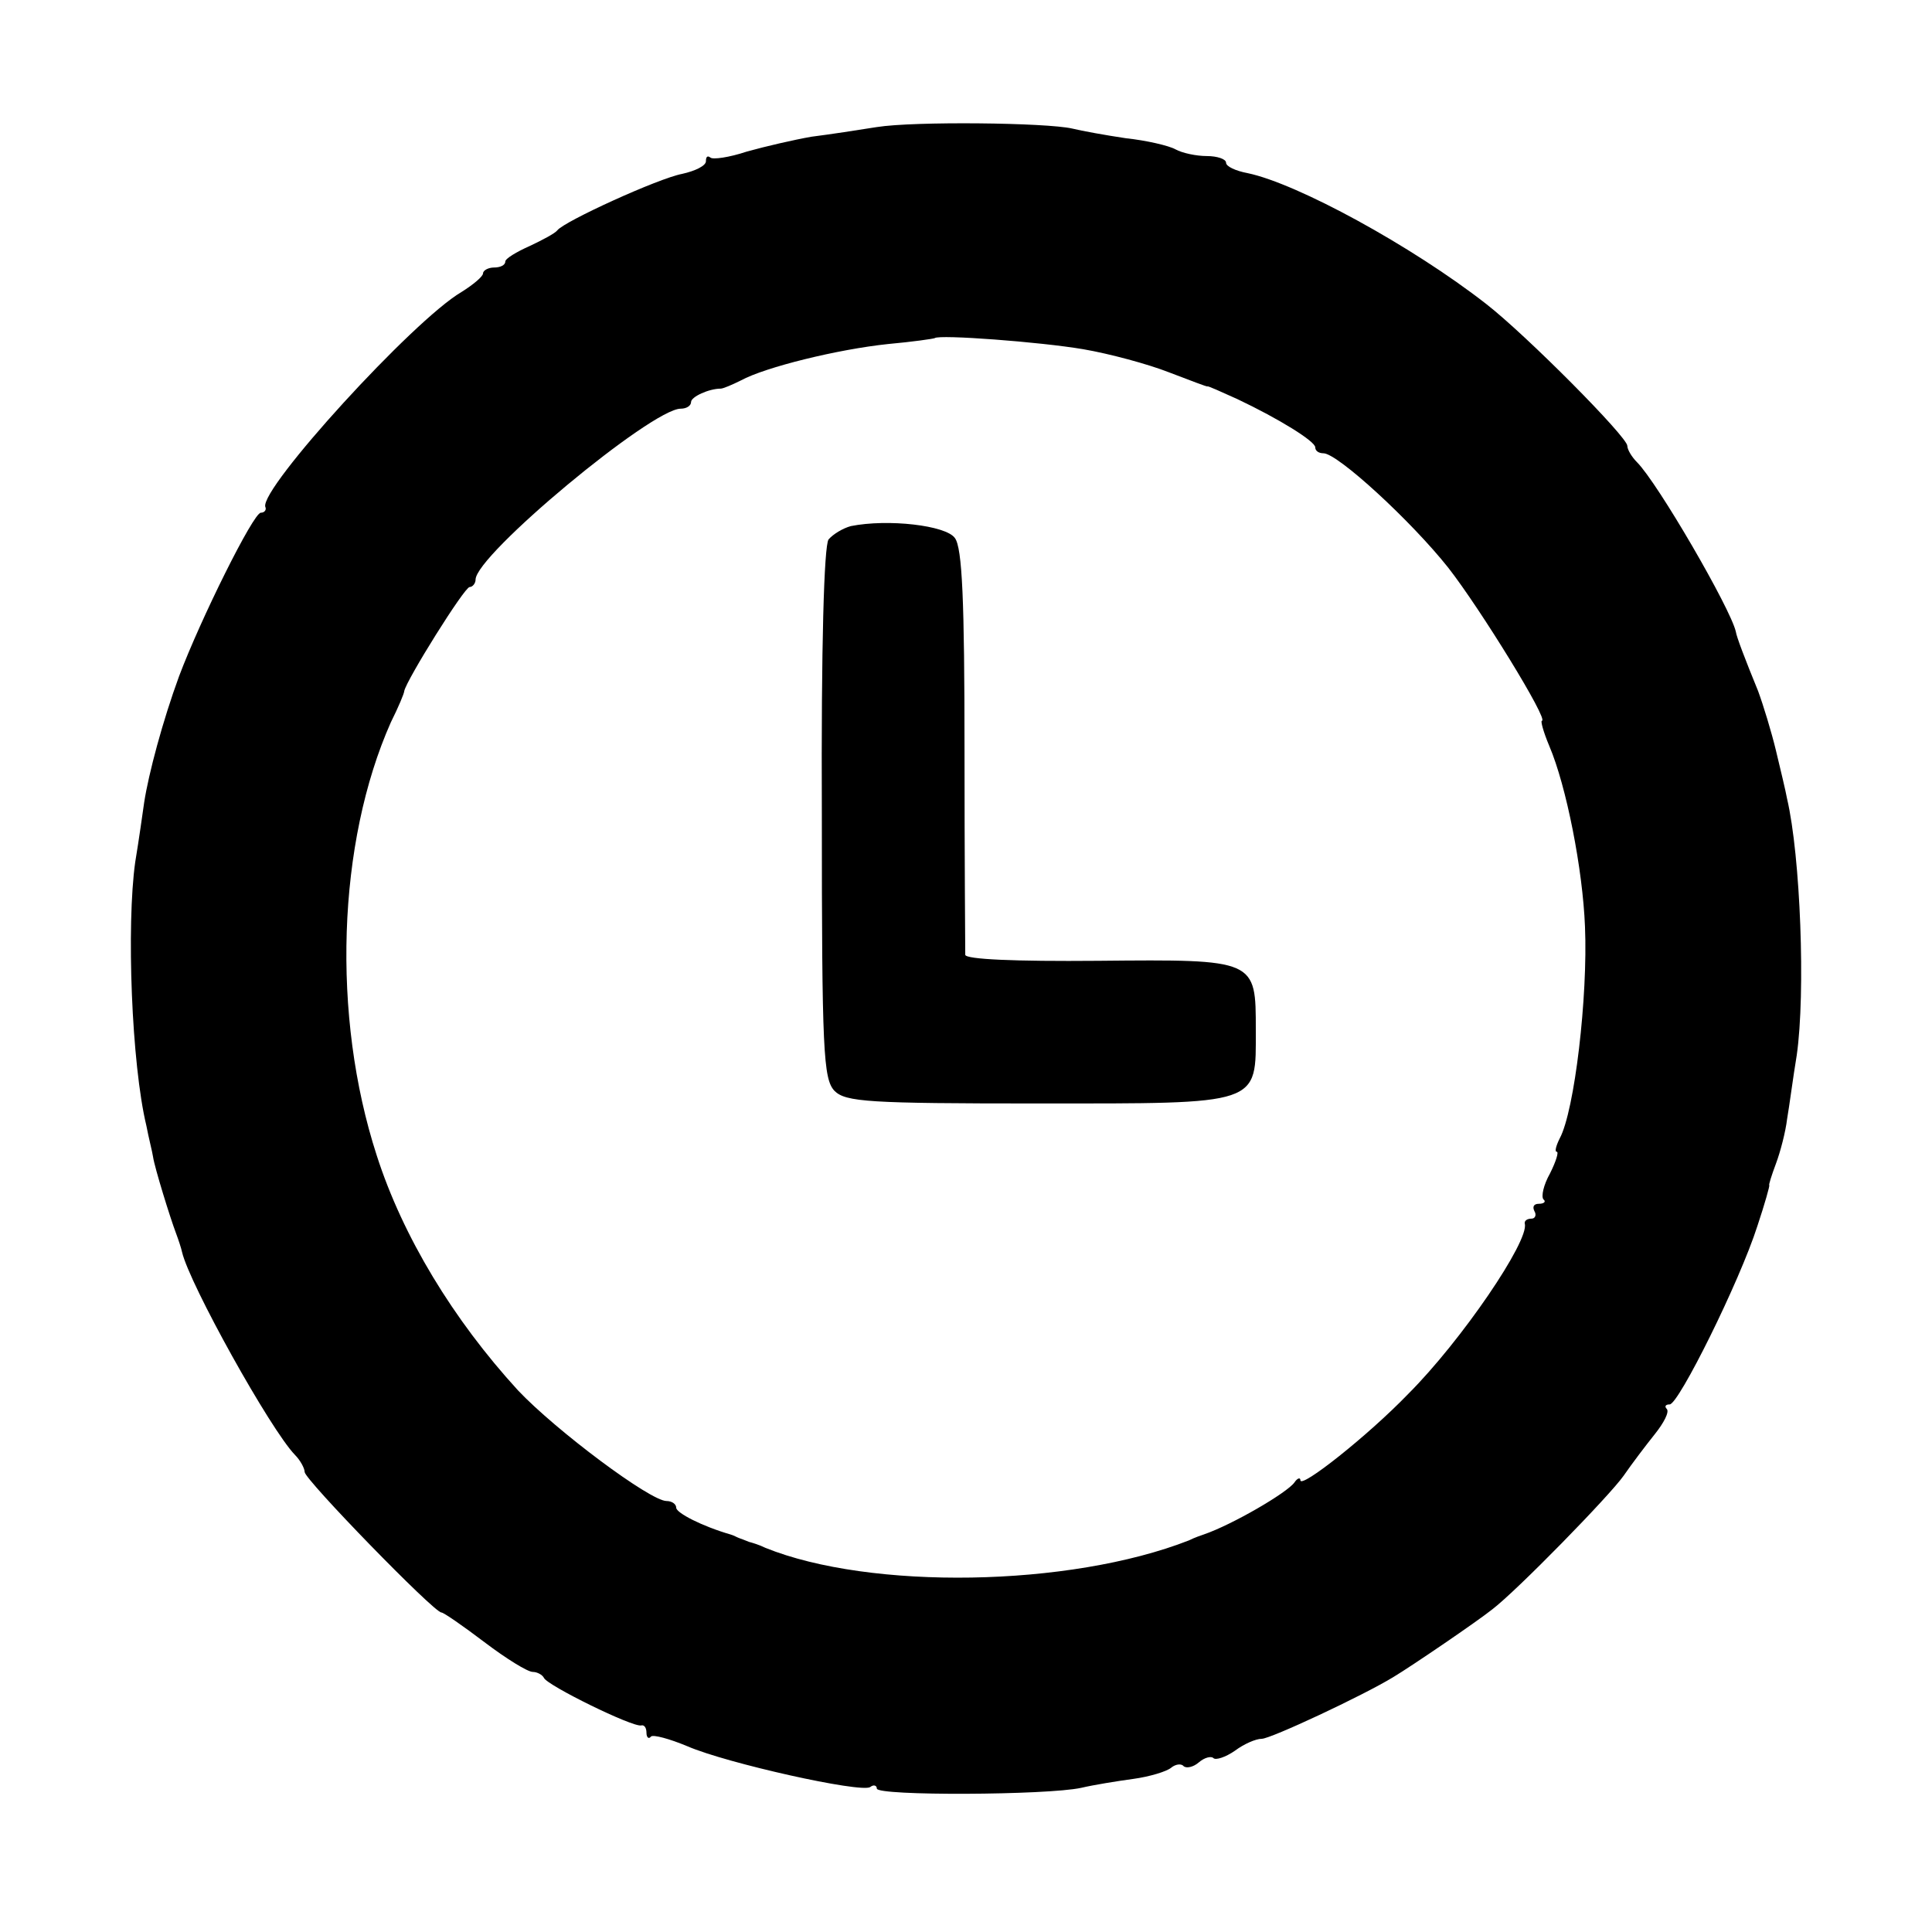
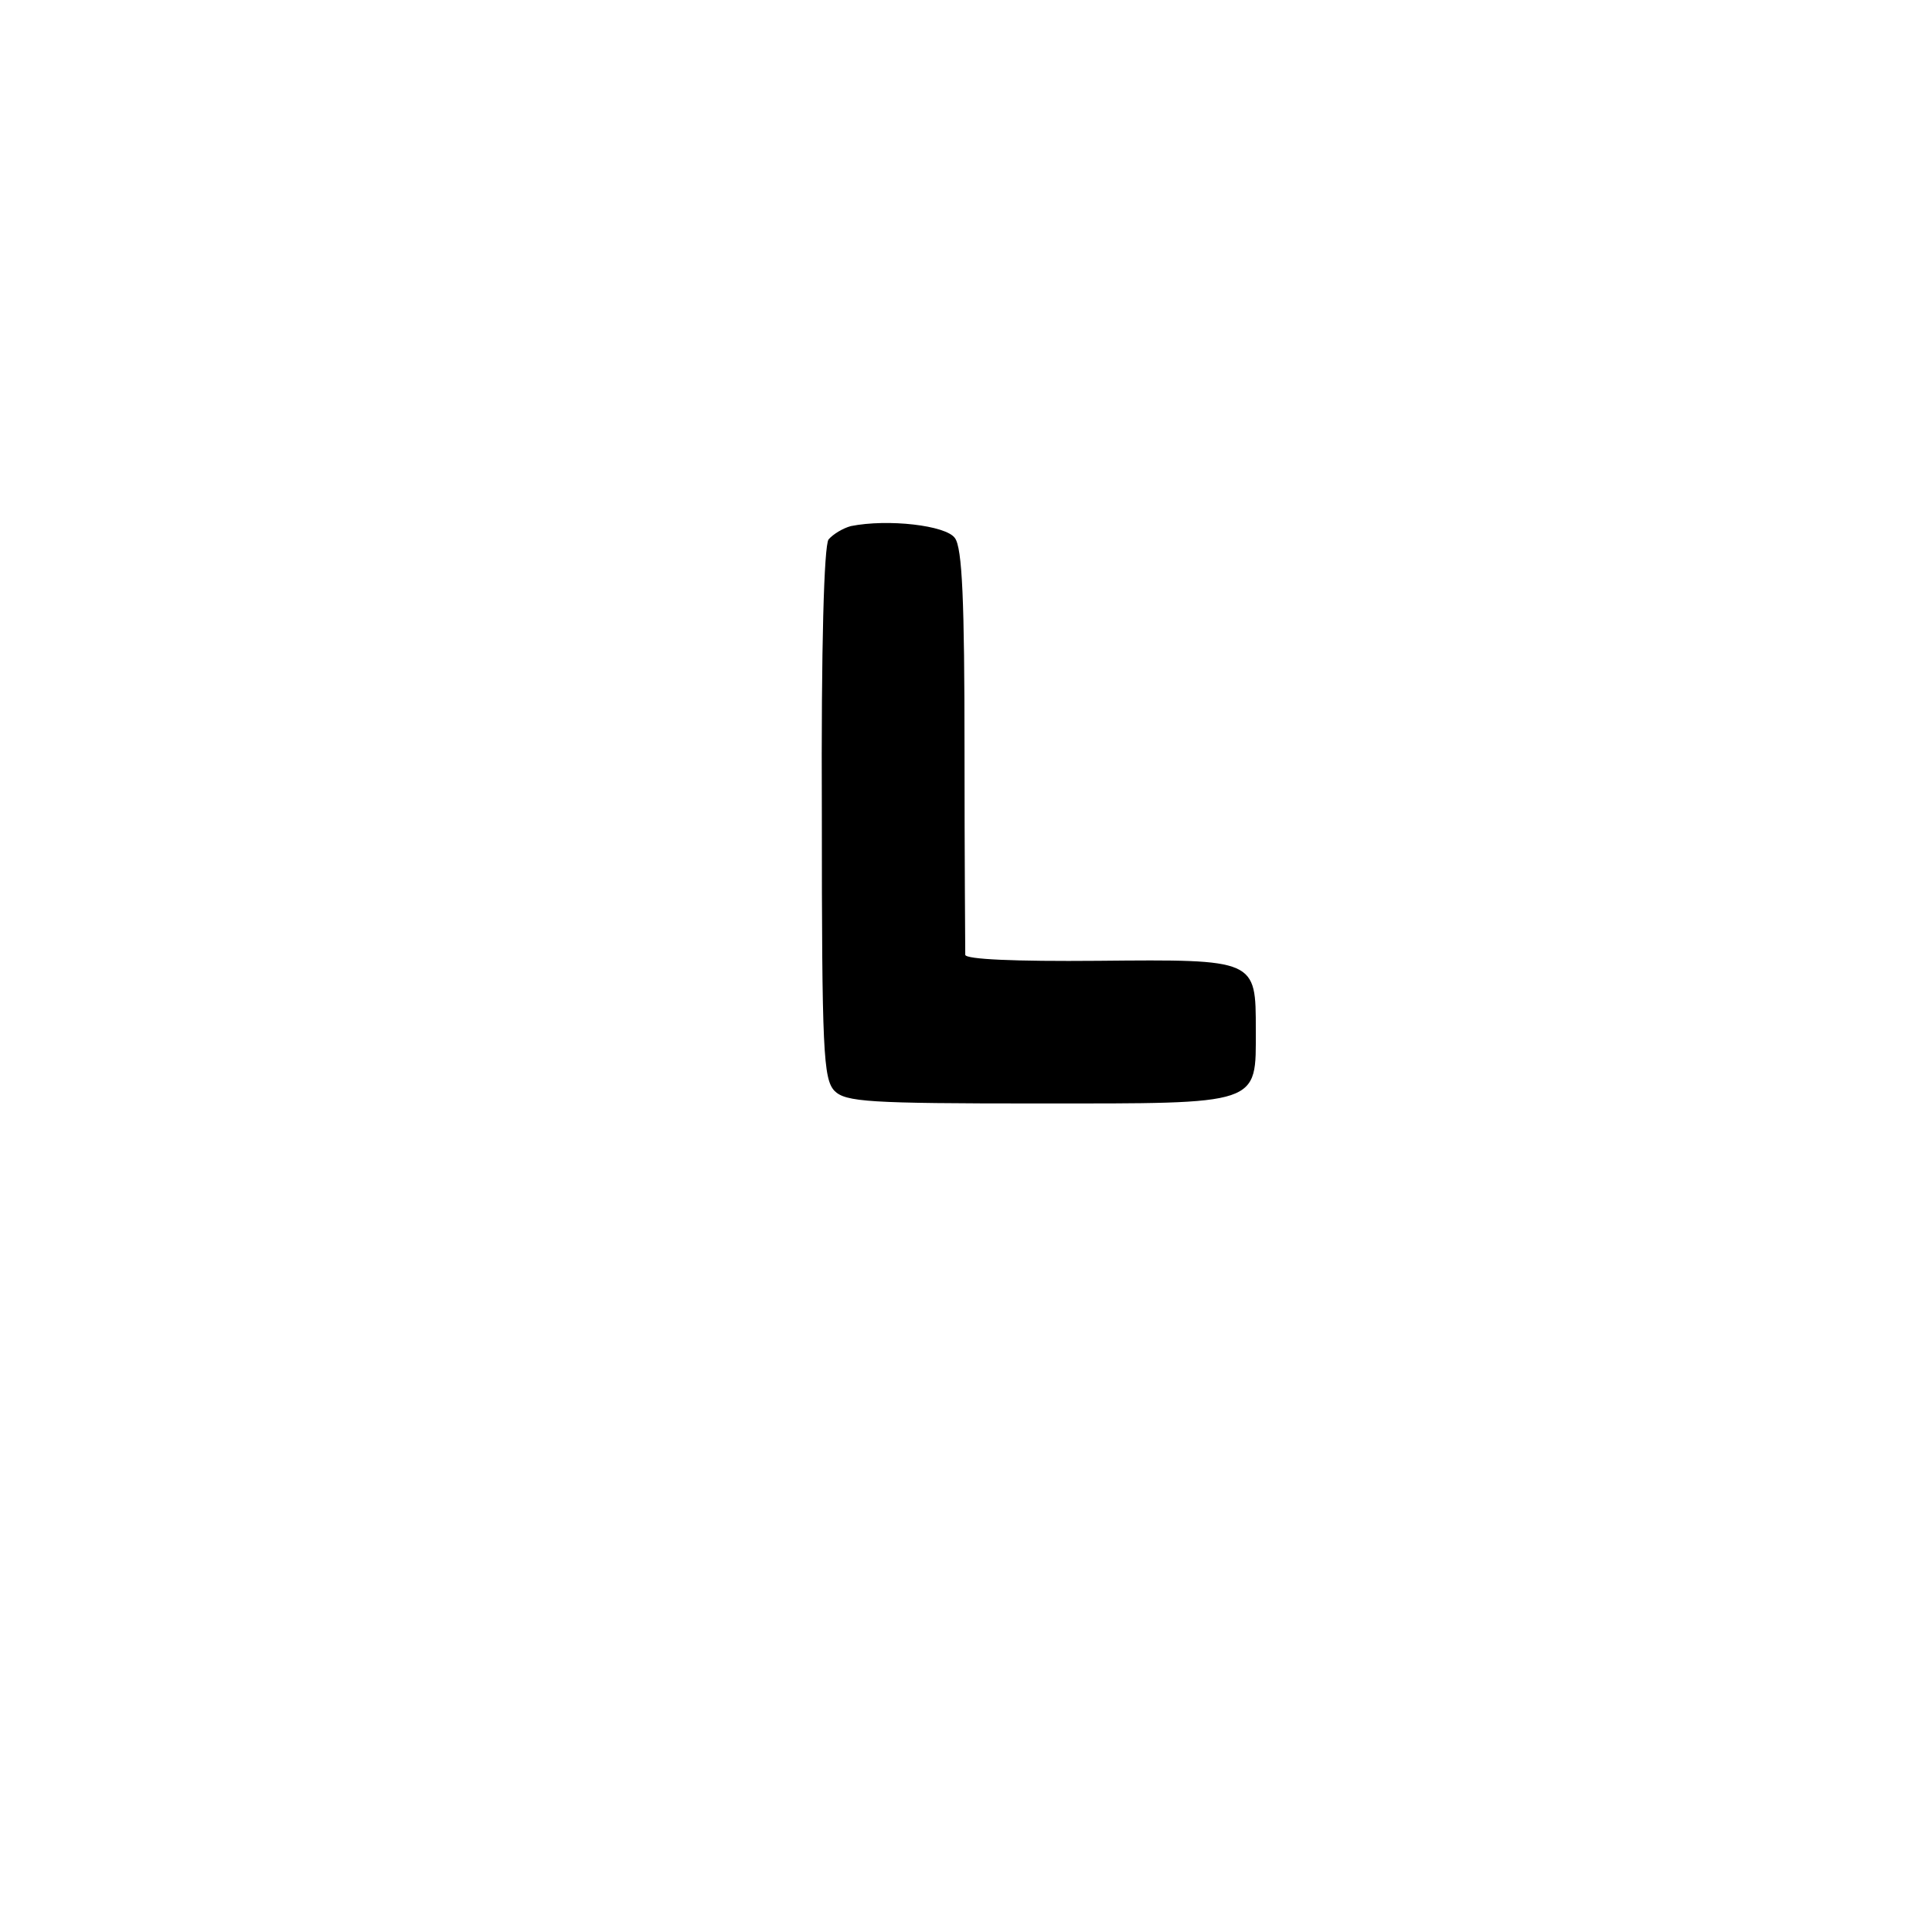
<svg xmlns="http://www.w3.org/2000/svg" version="1.0" width="260pt" height="260pt" viewBox="0 0 260 260" preserveAspectRatio="xMidYMid meet">
  <g transform="translate(0,260) scale(0.1,-0.1)" fill="#000000" stroke="none">
-     <path d="M1180 2429 c-25 -4 -64 -10 -88 -13 -23 -4 -62 -13 -87 -20 -24 -8 -46 -11 -49 -8 -4 3 -6 1 -6 -5 0 -6 -14 -13 -32 -17 -32 -6 -159 -64 -168 -76 -3 -4 -20 -13 -37 -21 -18 -8 -33 -17 -33 -21 0 -5 -7 -8 -15 -8 -8 0 -15 -4 -15 -8 0 -4 -13 -15 -29 -25 -65 -38 -271 -264 -264 -289 2 -4 -1 -8 -6 -8 -10 0 -81 -143 -110 -220 -22 -60 -41 -131 -47 -170 -2 -14 -7 -50 -12 -80 -12 -85 -5 -272 15 -355 3 -16 8 -35 9 -42 2 -14 23 -82 31 -103 3 -8 7 -20 8 -25 10 -43 119 -239 152 -273 7 -7 13 -18 13 -23 0 -10 174 -189 184 -189 3 0 29 -18 58 -40 29 -22 58 -40 65 -40 6 0 13 -4 15 -8 4 -10 120 -67 131 -64 4 1 7 -3 7 -10 0 -6 3 -9 6 -5 3 3 25 -3 49 -13 53 -23 233 -63 246 -55 5 4 9 2 9 -2 0 -10 229 -9 275 1 17 4 48 9 70 12 22 3 45 10 51 15 6 5 14 6 17 2 4 -3 13 -1 20 5 8 7 17 9 20 6 3 -3 16 1 29 10 12 9 28 16 36 16 12 0 136 58 177 83 25 15 113 75 133 91 33 25 158 153 177 180 11 16 30 41 42 56 12 15 20 30 16 34 -3 3 -2 6 4 6 12 0 94 165 118 240 10 30 17 55 16 55 -1 0 3 13 9 29 6 16 13 43 15 60 3 17 8 56 13 86 12 84 5 268 -13 345 -2 11 -9 40 -15 65 -6 25 -17 61 -24 80 -18 44 -29 73 -30 80 -7 31 -105 200 -133 228 -7 7 -13 17 -13 22 0 12 -136 149 -190 191 -100 78 -254 162 -321 176 -16 3 -29 9 -29 14 0 5 -12 9 -26 9 -14 0 -33 4 -42 9 -9 5 -39 12 -67 15 -27 4 -60 10 -72 13 -35 8 -213 10 -263 2z m278 -299 c35 -6 87 -20 115 -31 29 -11 52 -20 52 -19 0 1 18 -7 40 -17 57 -27 105 -57 105 -65 0 -5 5 -8 11 -8 19 0 118 -91 168 -154 43 -55 136 -206 126 -206 -2 0 2 -15 10 -34 23 -54 45 -166 48 -243 4 -94 -14 -248 -34 -285 -5 -10 -7 -18 -4 -18 3 0 -1 -13 -9 -29 -9 -16 -12 -31 -9 -35 4 -3 1 -6 -6 -6 -7 0 -9 -4 -6 -10 3 -5 1 -10 -4 -10 -6 0 -10 -3 -9 -7 6 -23 -85 -157 -157 -229 -54 -56 -145 -128 -145 -116 0 4 -4 3 -8 -3 -10 -14 -84 -57 -122 -70 -3 -1 -12 -4 -20 -8 -161 -63 -429 -67 -570 -10 -8 4 -18 7 -22 8 -5 2 -10 4 -13 5 -3 1 -8 4 -12 5 -38 11 -73 29 -73 36 0 5 -6 9 -13 9 -22 0 -149 95 -200 149 -87 95 -155 207 -190 316 -61 188 -53 421 19 583 10 20 18 39 18 42 3 15 81 140 88 140 4 0 8 5 8 10 0 33 237 230 276 230 8 0 14 4 14 9 0 7 24 18 40 18 3 0 15 5 27 11 33 18 131 42 198 49 33 3 61 7 63 8 6 5 141 -5 200 -15z" />
    <path d="M1145 1892 c-11 -3 -24 -11 -30 -18 -6 -9 -10 -142 -9 -370 0 -319 2 -356 17 -372 15 -15 46 -17 273 -17 303 0 294 -3 294 99 0 95 1 95 -212 93 -113 -1 -178 2 -179 8 0 6 -1 130 -1 277 0 199 -3 271 -13 284 -12 17 -90 26 -140 16z" />
  </g>
</svg>